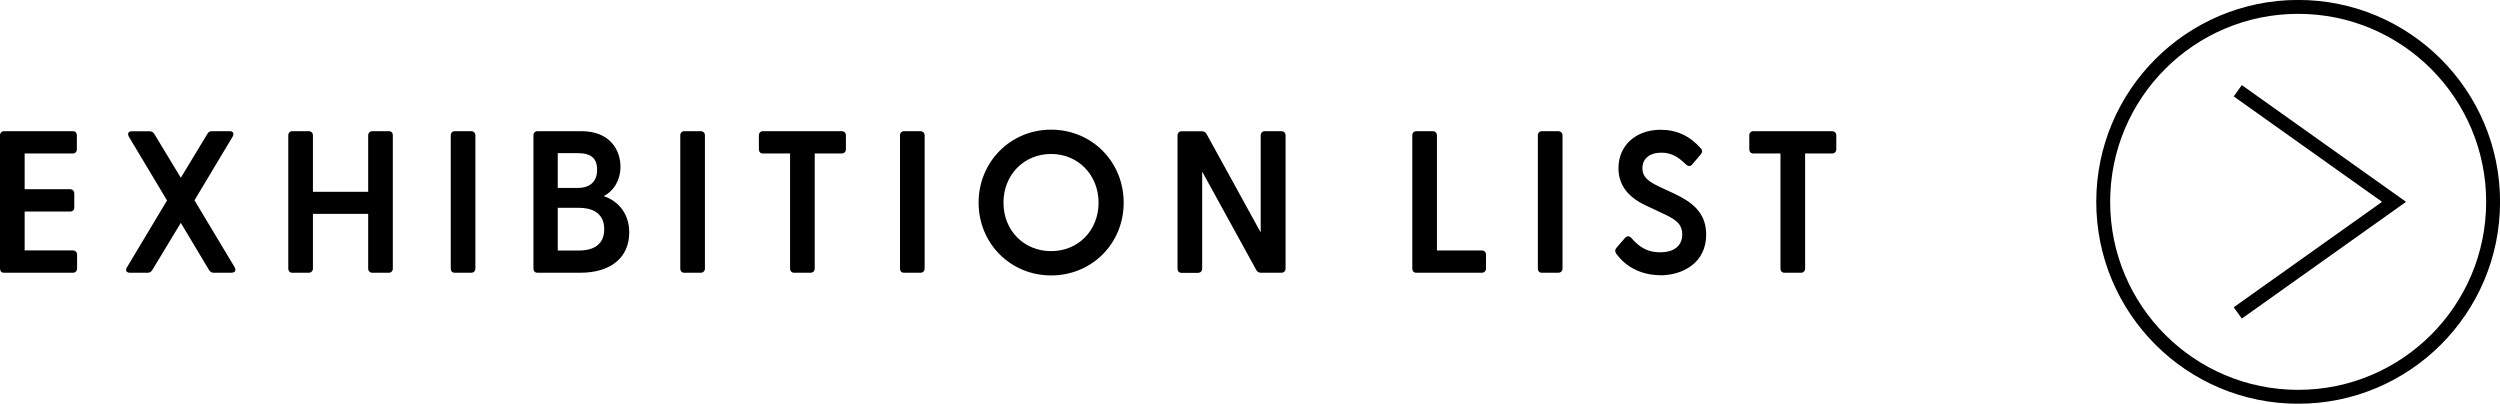
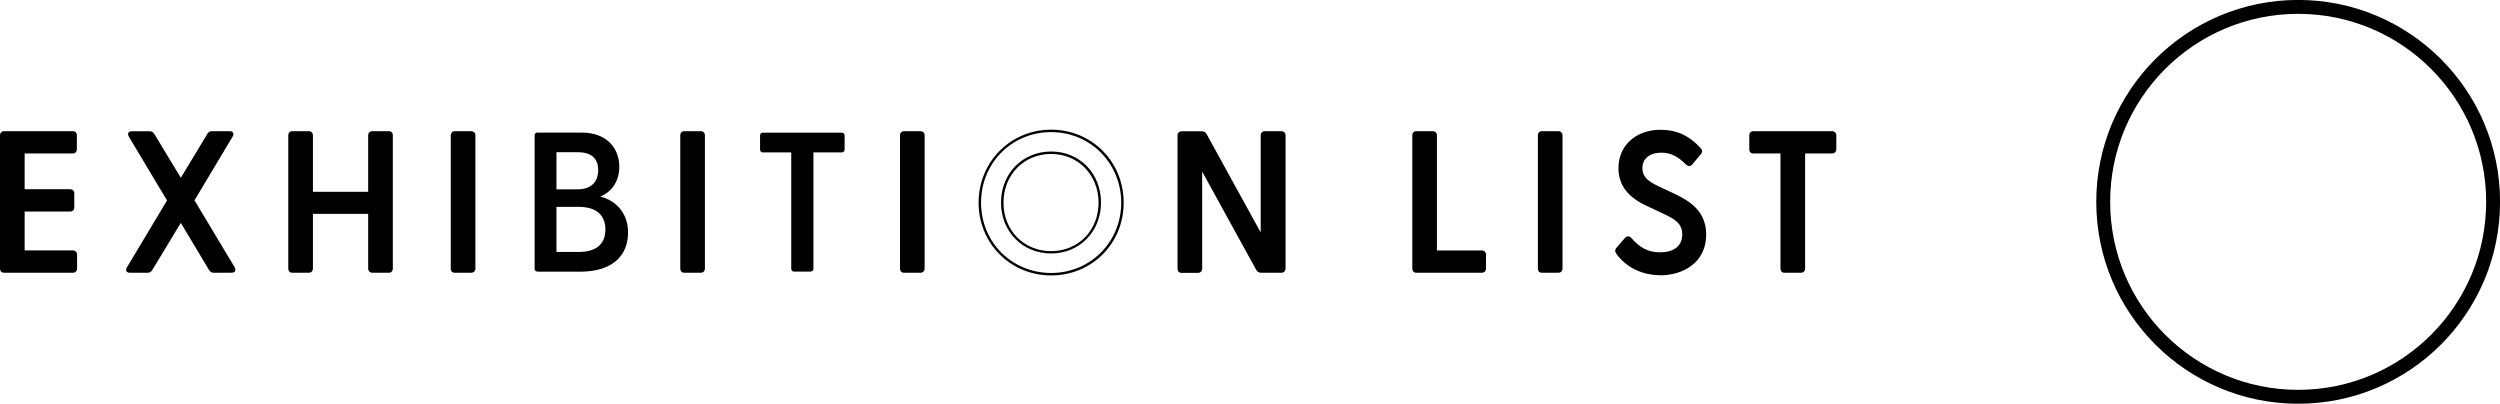
<svg xmlns="http://www.w3.org/2000/svg" id="_レイヤー_2" viewBox="0 0 214.03 34.56">
  <defs>
    <style>.cls-1{fill:none;stroke:#000;stroke-miterlimit:10;stroke-width:1.19px;}</style>
  </defs>
  <g id="_レイヤー_1-2">
    <path d="m.34,23.25c-.15,0-.24-.1-.24-.25v-11.4c0-.15.08-.25.24-.25h5.9c.15,0,.24.1.24.25v1.19c0,.15-.08.25-.24.25H2.01v3.27h4c.15,0,.25.1.25.25v1.21c0,.15-.1.24-.25.24h-4v3.54h4.24c.15,0,.25.1.25.25v1.19c0,.15-.1.25-.25.25H.34Z" />
    <path d="m6.25,23.35H.34c-.21,0-.34-.14-.34-.36v-11.4c0-.21.14-.36.34-.36h5.9c.21,0,.34.14.34.36v1.19c0,.21-.14.36-.34.36H2.11v3.06h3.89c.21,0,.36.15.36.36v1.21c0,.21-.14.34-.36.34h-3.89v3.33h4.13c.21,0,.36.15.36.36v1.19c0,.21-.15.36-.36.36ZM.34,11.44s-.13,0-.13.15v11.4c0,.15.1.15.13.15h5.9c.1,0,.15-.06.15-.15v-1.19c0-.1-.06-.15-.15-.15H2.01c-.06,0-.1-.05-.1-.1v-3.54c0-.06.05-.1.1-.1h4c.15,0,.15-.1.15-.13v-1.21c0-.1-.06-.15-.15-.15h-4c-.06,0-.1-.05-.1-.1v-3.27c0-.06.05-.1.1-.1h4.24s.13,0,.13-.15v-1.19c0-.15-.1-.15-.13-.15H.34Z" />
    <path d="m11.11,23.25c-.2,0-.26-.12-.15-.31l3.47-5.79-3.3-5.51c-.1-.19-.05-.31.15-.31h1.53c.14,0,.22.05.31.17l2.36,3.91,2.37-3.91c.07-.12.15-.17.29-.17h1.53c.2,0,.25.12.15.31l-3.3,5.51,3.47,5.79c.1.19.05.31-.15.31h-1.53c-.14,0-.22-.05-.31-.17l-2.52-4.2-2.54,4.2c-.08.12-.17.17-.31.17h-1.53Z" />
    <path d="m19.83,23.35h-1.53c-.17,0-.28-.06-.39-.21l-2.43-4.06-2.45,4.05c-.11.16-.23.22-.39.22h-1.53c-.17,0-.24-.07-.28-.12-.04-.06-.06-.17.03-.33l3.44-5.74-3.27-5.46c-.09-.17-.07-.28-.03-.34.03-.06.11-.12.28-.12h1.53c.17,0,.28.06.39.21l2.28,3.77,2.28-3.77c.08-.15.21-.22.38-.22h1.53c.17,0,.24.07.28.12.04.06.06.17-.03.34l-3.27,5.46,3.44,5.73c.09.17.07.28.03.34-.03.06-.11.12-.28.12Zm-4.36-4.58h0s.07.02.09.05l2.52,4.2c.06.09.12.12.22.12h1.53c.07,0,.09-.02.1-.02,0,0,0-.05-.04-.13l-3.47-5.78s-.02-.07,0-.11l3.3-5.51c.04-.08.04-.12.03-.13,0,0-.03-.02-.1-.02h-1.53c-.1,0-.15.03-.2.12l-2.37,3.92s-.05.05-.09.05h0s-.07-.02-.09-.05l-2.36-3.91c-.06-.09-.12-.12-.22-.12h-1.53c-.07,0-.09.02-.1.02,0,0,0,.05.04.13l3.3,5.51s.02.07,0,.11l-3.47,5.79c-.04.08-.04.12-.03.12,0,0,.03.02.1.02h1.53c.1,0,.15-.03.22-.13l2.53-4.2s.05-.05.09-.05Z" />
    <path d="m25.02,23.25c-.15,0-.24-.1-.24-.25v-11.4c0-.15.08-.25.24-.25h1.41c.15,0,.25.1.25.25v4.93h4.93v-4.93c0-.15.1-.25.25-.25h1.41c.15,0,.24.1.24.25v11.4c0,.15-.08.25-.24.25h-1.41c-.15,0-.25-.1-.25-.25v-4.78h-4.93v4.78c0,.15-.1.25-.25.25h-1.41Z" />
    <path d="m33.29,23.35h-1.41c-.21,0-.36-.15-.36-.36v-4.68h-4.73v4.68c0,.21-.15.36-.36.36h-1.41c-.21,0-.34-.14-.34-.36v-11.4c0-.21.14-.36.34-.36h1.41c.21,0,.36.15.36.36v4.83h4.73v-4.83c0-.21.15-.36.36-.36h1.41c.21,0,.34.14.34.36v11.4c0,.21-.14.36-.34.36Zm-6.6-5.24h4.93c.06,0,.1.05.1.1v4.78c0,.1.06.15.15.15h1.41s.13,0,.13-.15v-11.4c0-.15-.1-.15-.13-.15h-1.41c-.1,0-.15.06-.15.15v4.93c0,.06-.05.1-.1.1h-4.93c-.06,0-.1-.05-.1-.1v-4.93c0-.1-.06-.15-.15-.15h-1.41s-.13,0-.13.15v11.4c0,.15.1.15.13.15h1.41c.1,0,.15-.06.15-.15v-4.78c0-.06.05-.1.1-.1Z" />
    <path d="m38.93,23.25c-.15,0-.24-.1-.24-.25v-11.4c0-.15.08-.25.24-.25h1.41c.15,0,.25.1.25.25v11.4c0,.15-.1.25-.25.25h-1.41Z" />
    <path d="m40.34,23.35h-1.41c-.21,0-.34-.14-.34-.36v-11.4c0-.21.14-.36.34-.36h1.41c.21,0,.36.15.36.36v11.4c0,.21-.15.36-.36.36Zm-1.41-11.91s-.13,0-.13.15v11.4c0,.15.1.15.13.15h1.41c.1,0,.15-.06.15-.15v-11.4c0-.1-.06-.15-.15-.15h-1.41Z" />
    <path d="m46.01,23.25c-.15,0-.24-.1-.24-.25v-11.4c0-.15.08-.25.24-.25h3.76c2.28,0,3.25,1.43,3.25,2.94,0,1.19-.63,2.14-1.63,2.54,1.38.34,2.38,1.45,2.38,3.08,0,1.97-1.34,3.35-4.1,3.35h-3.66Zm1.63-7.04h1.8c1.09,0,1.77-.56,1.77-1.65s-.68-1.53-1.77-1.53h-1.8v3.18Zm0,5.36h1.91c1.46,0,2.28-.65,2.28-1.92s-.82-1.94-2.28-1.94h-1.91v3.86Z" />
-     <path d="m49.67,23.35h-3.66c-.21,0-.34-.14-.34-.36v-11.4c0-.21.14-.36.34-.36h3.76c2.48,0,3.35,1.64,3.35,3.05,0,1.11-.54,2.05-1.44,2.51,1.36.45,2.19,1.61,2.19,3.1,0,2.16-1.57,3.46-4.2,3.46Zm-3.66-11.91s-.13,0-.13.15v11.4c0,.15.1.15.13.15h3.66c2.54,0,4-1.18,4-3.25,0-1.49-.88-2.63-2.3-2.98-.04-.01-.08-.05-.08-.09s.02-.09.07-.1c.98-.38,1.57-1.29,1.57-2.44,0-1.37-.83-2.84-3.15-2.84h-3.76Zm3.54,10.22h-1.91c-.06,0-.1-.05-.1-.1v-3.86c0-.06.05-.1.1-.1h1.91c1.54,0,2.38.73,2.38,2.04s-.85,2.03-2.38,2.03Zm-1.8-.21h1.8c.99,0,2.18-.32,2.18-1.82s-1.18-1.84-2.18-1.84h-1.8v3.65Zm1.7-5.15h-1.8c-.06,0-.1-.05-.1-.1v-3.18c0-.06.05-.1.1-.1h1.8c1.24,0,1.87.55,1.87,1.63s-.68,1.75-1.87,1.75Zm-1.7-.21h1.7c1.07,0,1.67-.55,1.67-1.55s-.53-1.43-1.67-1.43h-1.7v2.97Z" />
    <path d="m58.58,23.25c-.15,0-.24-.1-.24-.25v-11.4c0-.15.08-.25.24-.25h1.41c.15,0,.25.1.25.25v11.4c0,.15-.1.25-.25.25h-1.41Z" />
    <path d="m59.99,23.35h-1.41c-.21,0-.34-.14-.34-.36v-11.4c0-.21.14-.36.34-.36h1.41c.21,0,.36.15.36.36v11.4c0,.21-.15.36-.36.36Zm-1.41-11.91s-.13,0-.13.15v11.4c0,.15.1.15.13.15h1.41c.1,0,.15-.06.15-.15v-11.4c0-.1-.06-.15-.15-.15h-1.41Z" />
    <path d="m67.98,23.25c-.15,0-.24-.1-.24-.25v-9.95h-2.43c-.15,0-.24-.1-.24-.25v-1.19c0-.15.08-.25.24-.25h6.75c.15,0,.25.1.25.25v1.19c0,.15-.1.25-.25.25h-2.42v9.95c0,.15-.1.25-.26.25h-1.41Z" />
-     <path d="m69.39,23.35h-1.41c-.2,0-.34-.14-.34-.36v-9.85h-2.33c-.21,0-.34-.14-.34-.36v-1.19c0-.21.14-.36.34-.36h6.75c.21,0,.36.15.36.36v1.19c0,.21-.15.36-.36.36h-2.31v9.85c0,.21-.15.36-.36.36Zm-4.08-11.91s-.13,0-.13.15v1.19c0,.15.1.15.13.15h2.43c.06,0,.1.05.1.1v9.95c0,.15.1.15.13.15h1.41c.1,0,.15-.06.15-.15v-9.95c0-.06.05-.1.1-.1h2.42c.1,0,.15-.06.15-.15v-1.19c0-.1-.06-.15-.15-.15h-6.75Z" />
    <path d="m77.39,23.25c-.15,0-.24-.1-.24-.25v-11.4c0-.15.08-.25.24-.25h1.41c.15,0,.25.1.25.25v11.4c0,.15-.1.25-.25.25h-1.41Z" />
    <path d="m78.8,23.35h-1.41c-.21,0-.34-.14-.34-.36v-11.4c0-.21.14-.36.34-.36h1.41c.21,0,.36.15.36.36v11.4c0,.21-.15.36-.36.36Zm-1.41-11.91s-.13,0-.13.15v11.4c0,.15.1.15.13.15h1.41c.1,0,.15-.06.15-.15v-11.4c0-.1-.06-.15-.15-.15h-1.41Z" />
-     <path d="m83.88,17.35c0-3.45,2.71-6.14,6.11-6.14s6.11,2.69,6.11,6.14-2.71,6.12-6.11,6.12-6.11-2.69-6.11-6.12Zm10.28,0c0-2.45-1.79-4.27-4.17-4.27s-4.19,1.82-4.19,4.27,1.8,4.25,4.19,4.25,4.17-1.82,4.17-4.25Z" />
    <path d="m89.99,23.58c-3.48,0-6.21-2.74-6.21-6.23s2.73-6.25,6.21-6.25,6.21,2.74,6.21,6.25-2.73,6.23-6.21,6.23Zm0-12.27c-3.37,0-6,2.65-6,6.04s2.64,6.02,6,6.02,6-2.65,6-6.02-2.64-6.04-6-6.04Zm0,10.39c-2.45,0-4.29-1.87-4.29-4.36s1.84-4.37,4.29-4.37,4.27,1.88,4.27,4.37-1.84,4.36-4.27,4.36Zm0-8.52c-2.33,0-4.08,1.79-4.08,4.17s1.75,4.15,4.08,4.15,4.06-1.78,4.06-4.15-1.75-4.17-4.06-4.17Z" />
    <path d="m109.7,11.34c.15,0,.26.1.26.25v11.4c0,.15-.1.25-.26.25h-1.74c-.14,0-.24-.05-.31-.17l-4.83-8.8v8.71c0,.15-.1.25-.25.25h-1.41c-.15,0-.24-.1-.24-.25v-11.4c0-.15.08-.25.24-.25h1.74c.14,0,.24.05.31.17l4.83,8.8v-8.71c0-.15.1-.25.25-.25h1.41Z" />
    <path d="m109.7,23.35h-1.74c-.18,0-.31-.07-.4-.22l-4.64-8.44v8.31c0,.21-.15.36-.36.36h-1.41c-.21,0-.34-.14-.34-.36v-11.4c0-.21.14-.36.34-.36h1.74c.18,0,.31.07.4.22l4.64,8.44v-8.31c0-.21.15-.36.36-.36h1.41c.21,0,.36.15.36.36v11.4c0,.21-.15.36-.36.36Zm-6.87-9.17s.07.02.09.05l4.83,8.8c.05.08.11.12.21.12h1.74c.1,0,.15-.06.15-.15v-11.4c0-.1-.06-.15-.15-.15h-1.41c-.1,0-.15.06-.15.15v8.71s-.03.09-.08.1c-.04,0-.09,0-.12-.05l-4.83-8.8c-.05-.08-.11-.12-.21-.12h-1.74s-.13,0-.13.15v11.4c0,.15.1.15.13.15h1.41c.1,0,.15-.06.15-.15v-8.71s.03-.09.08-.1c0,0,.02,0,.03,0Z" />
    <path d="m126.86,21.55c.15,0,.25.1.25.25v1.19c0,.15-.1.25-.25.25h-5.61c-.15,0-.24-.1-.24-.25v-11.4c0-.15.08-.25.24-.25h1.41c.15,0,.25.1.25.25v9.95h3.95Z" />
    <path d="m126.86,23.35h-5.61c-.21,0-.34-.14-.34-.36v-11.4c0-.21.14-.36.34-.36h1.41c.21,0,.36.15.36.36v9.85h3.84c.21,0,.36.15.36.36v1.19c0,.21-.15.36-.36.36Zm-5.61-11.91s-.13,0-.13.15v11.4c0,.15.1.15.13.15h5.61c.1,0,.15-.06.15-.15v-1.19c0-.1-.06-.15-.15-.15h-3.95c-.06,0-.1-.05-.1-.1v-9.95c0-.1-.06-.15-.15-.15h-1.41Z" />
    <path d="m132,23.25c-.15,0-.24-.1-.24-.25v-11.4c0-.15.08-.25.24-.25h1.41c.15,0,.25.1.25.25v11.4c0,.15-.1.25-.25.25h-1.41Z" />
    <path d="m133.41,23.35h-1.41c-.21,0-.34-.14-.34-.36v-11.4c0-.21.14-.36.34-.36h1.41c.21,0,.36.15.36.36v11.4c0,.21-.15.36-.36.36Zm-1.41-11.91s-.13,0-.13.15v11.4c0,.15.1.15.13.15h1.41c.1,0,.15-.06.15-.15v-11.4c0-.1-.06-.15-.15-.15h-1.41Z" />
    <path d="m138.44,21.63c-.08-.12-.08-.24.03-.37l.71-.82c.14-.15.27-.14.39-.02.7.8,1.43,1.28,2.55,1.28,1.24,0,2.01-.6,2.01-1.63s-.75-1.43-1.75-1.91l-1.45-.68c-1.26-.6-2.26-1.5-2.26-3.1,0-2.01,1.57-3.18,3.5-3.18,1.39,0,2.48.56,3.35,1.55.14.14.12.25,0,.39l-.7.83c-.12.15-.26.15-.39.03-.7-.7-1.34-1.05-2.19-1.05-1,0-1.72.51-1.72,1.43,0,.78.48,1.17,1.46,1.65l1.31.61c1.34.65,2.69,1.46,2.69,3.42,0,2.23-1.77,3.39-3.84,3.39-1.79,0-3.03-.85-3.71-1.82Z" />
    <path d="m142.15,23.56c-1.58,0-2.96-.68-3.79-1.86-.08-.12-.14-.29.04-.5l.71-.82c.08-.09.17-.14.27-.15h0c.09,0,.18.04.26.12.77.89,1.49,1.25,2.48,1.25,1.21,0,1.9-.56,1.9-1.53s-.67-1.33-1.69-1.81l-1.45-.68c-1.56-.74-2.32-1.78-2.32-3.19,0-1.93,1.48-3.28,3.61-3.28,1.37,0,2.49.52,3.43,1.58.16.16.16.34,0,.53l-.7.83c-.07.09-.16.15-.25.16-.09.01-.19-.03-.29-.11-.73-.73-1.35-1.03-2.13-1.03-1,0-1.62.51-1.62,1.33,0,.74.47,1.11,1.4,1.56l1.31.61c1.33.64,2.75,1.49,2.75,3.51,0,2.41-1.98,3.49-3.95,3.49Zm-2.76-3.12s-.09.04-.12.08l-.71.82c-.09.11-.08.17-.03.25h0c.79,1.13,2.11,1.78,3.62,1.78,2.58,0,3.74-1.65,3.74-3.28,0-1.9-1.3-2.69-2.63-3.33l-1.31-.61c-.99-.48-1.52-.89-1.52-1.74,0-.93.71-1.53,1.82-1.53.83,0,1.51.32,2.27,1.08.03.03.08.06.12.05.04,0,.07-.03.11-.08l.7-.84c.1-.12.08-.17,0-.25-.9-1.02-1.97-1.52-3.28-1.52-2.03,0-3.4,1.24-3.4,3.08,0,1.34.7,2.29,2.2,3l1.45.68c1.06.5,1.81.94,1.81,2s-.79,1.74-2.11,1.74c-1.04,0-1.83-.39-2.63-1.31-.02-.02-.07-.06-.11-.06Z" />
    <path d="m152.76,23.25c-.15,0-.24-.1-.24-.25v-9.95h-2.43c-.15,0-.24-.1-.24-.25v-1.19c0-.15.08-.25.24-.25h6.75c.15,0,.26.1.26.25v1.19c0,.15-.1.25-.26.25h-2.42v9.95c0,.15-.1.25-.25.25h-1.41Z" />
    <path d="m154.18,23.35h-1.41c-.21,0-.34-.14-.34-.36v-9.85h-2.33c-.21,0-.34-.14-.34-.36v-1.19c0-.21.14-.36.34-.36h6.75c.21,0,.36.15.36.36v1.19c0,.21-.15.36-.36.36h-2.31v9.85c0,.21-.15.36-.36.36Zm-4.08-11.91s-.13,0-.13.15v1.19c0,.15.1.15.13.15h2.43c.06,0,.1.05.1.1v9.95c0,.15.1.15.13.15h1.41c.1,0,.15-.06.15-.15v-9.95c0-.06.05-.1.1-.1h2.42c.1,0,.15-.06.15-.15v-1.19c0-.1-.06-.15-.15-.15h-6.75Z" />
    <circle class="cls-1" cx="196.75" cy="17.28" r="16.69" />
-     <polyline class="cls-1" points="191.58 26.79 204.96 17.28 191.58 7.77" />
  </g>
</svg>